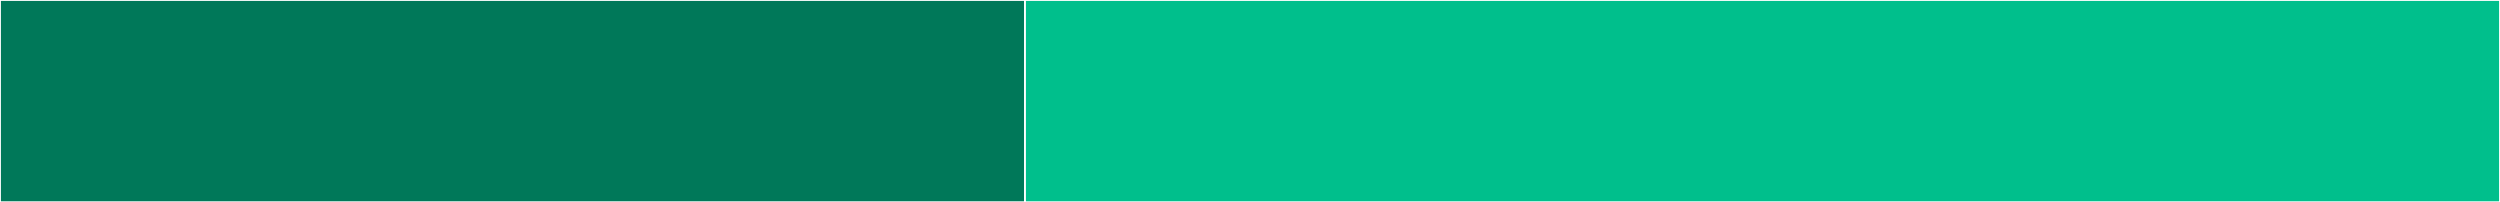
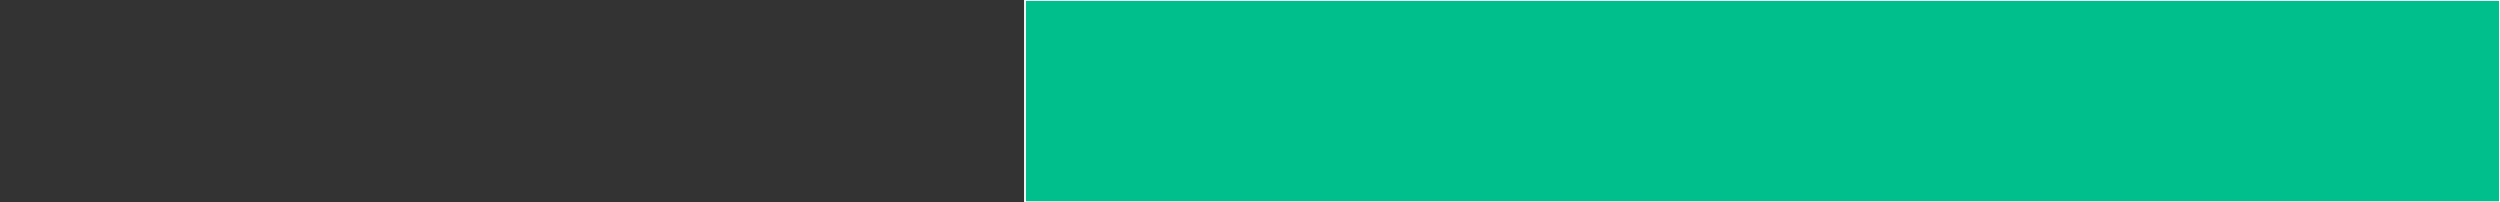
<svg xmlns="http://www.w3.org/2000/svg" version="1.1" id="Layer_1" x="0px" y="0px" viewBox="0 0 1360 110" style="enable-background:new 0 0 1360 110;" xml:space="preserve">
  <rect x="0" y="0" width="1360" height="110" fill="#333333" stroke="none" />
  <style type="text/css">
	.st0{fill:#007859;stroke:#FFFFFF;stroke-miterlimit:10;}
	.st1{fill:#00BF8C;stroke:#FFFFFF;stroke-miterlimit:10;}
</style>
-   <rect class="st0" width="557.6" height="110" />
  <rect x="557.6" class="st1" width="802.4" height="110" />
</svg>